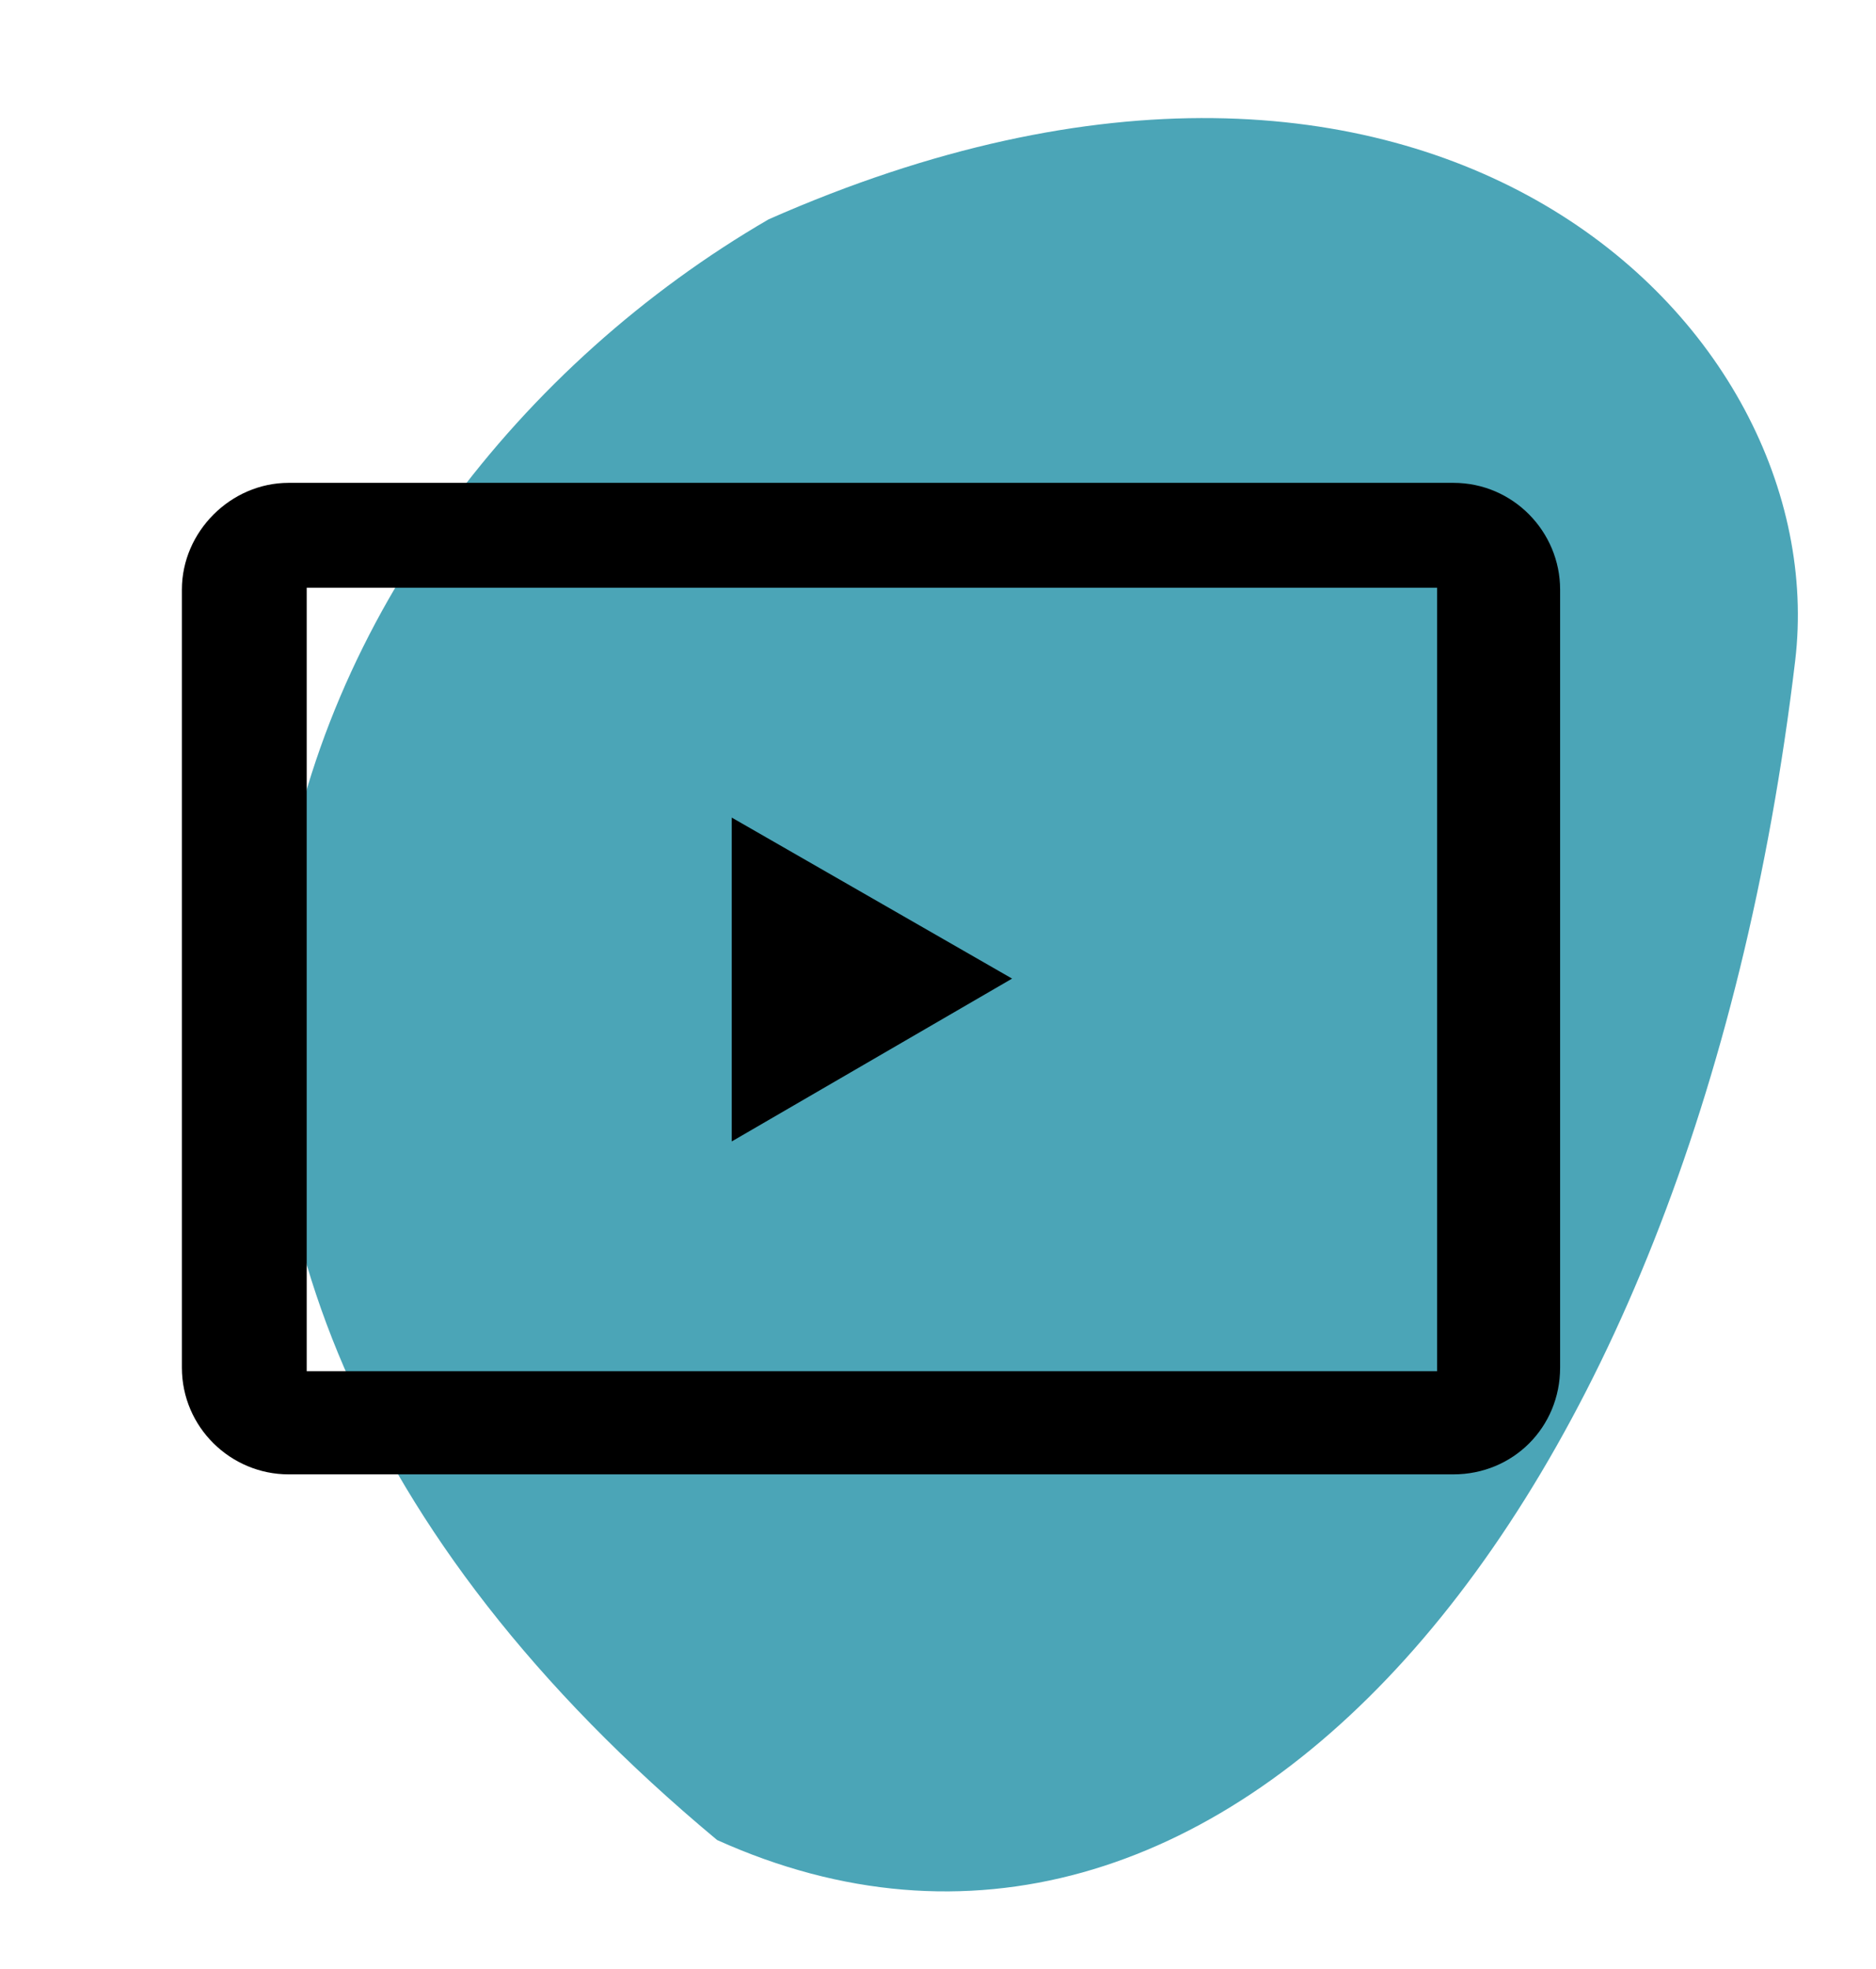
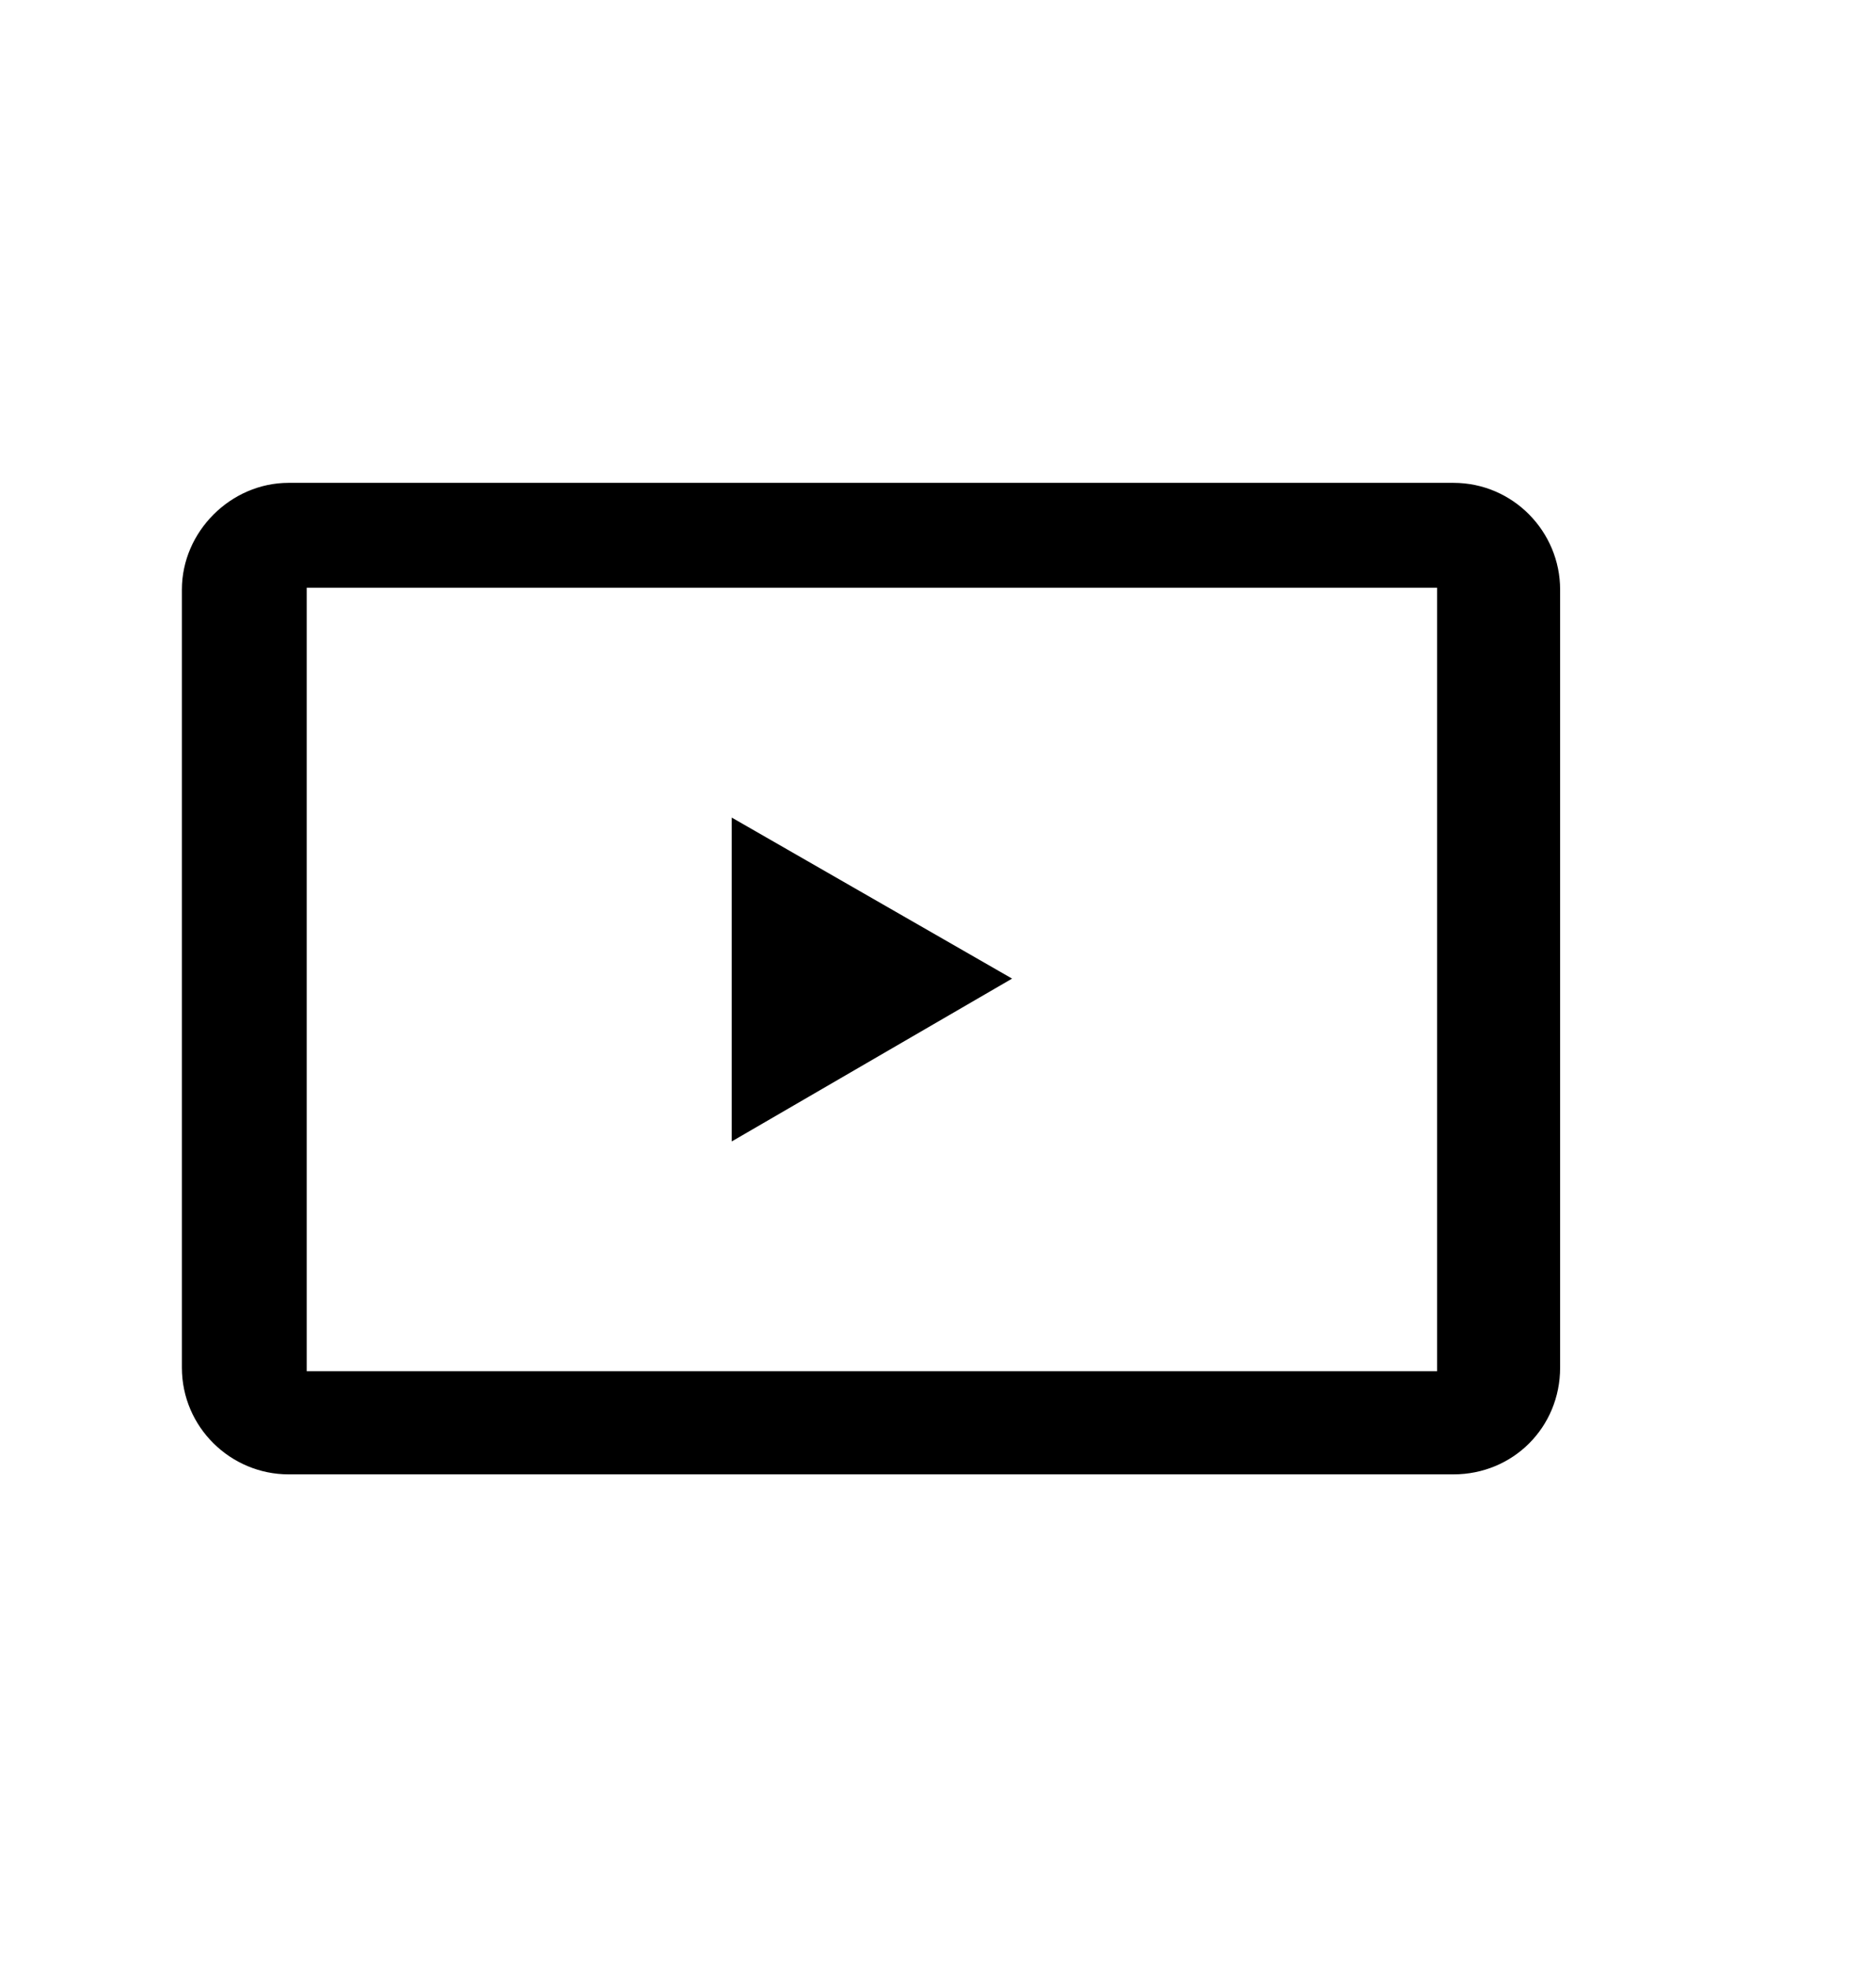
<svg xmlns="http://www.w3.org/2000/svg" width="100%" height="100%" viewBox="0 0 223 234" version="1.1" xml:space="preserve" style="fill-rule:evenodd;clip-rule:evenodd;stroke-linejoin:round;stroke-miterlimit:2;">
  <g transform="matrix(1,0,0,1,32,14)">
-     <path d="M53.242,204.646C-34.393,131.698 0.449,46.297 59.368,12.062C137.942,-22.598 186.131,24.707 181.393,64.515C169.177,167.148 112.752,231.48 53.242,204.646Z" style="fill:rgb(75,165,183);fill-rule:nonzero;" />
-   </g>
+     </g>
  <g transform="matrix(0.215,0,0,0.215,103.644,139.156)">
    <g transform="matrix(1,0,0,1,-423.5,-529.375)">
      <g>
-         <rect x="0" y="0" width="847" height="847" style="fill:none;" />
        <path d="M501,423L346,334L346,513L501,423ZM745,149C778,149 804,176 804,208L804,638C804,671 778,697 745,697L101,697C69,697 42,671 42,638L42,208C42,176 69,149 101,149L745,149ZM736,207L736,640L111,640L111,207L736,207Z" />
      </g>
    </g>
  </g>
</svg>